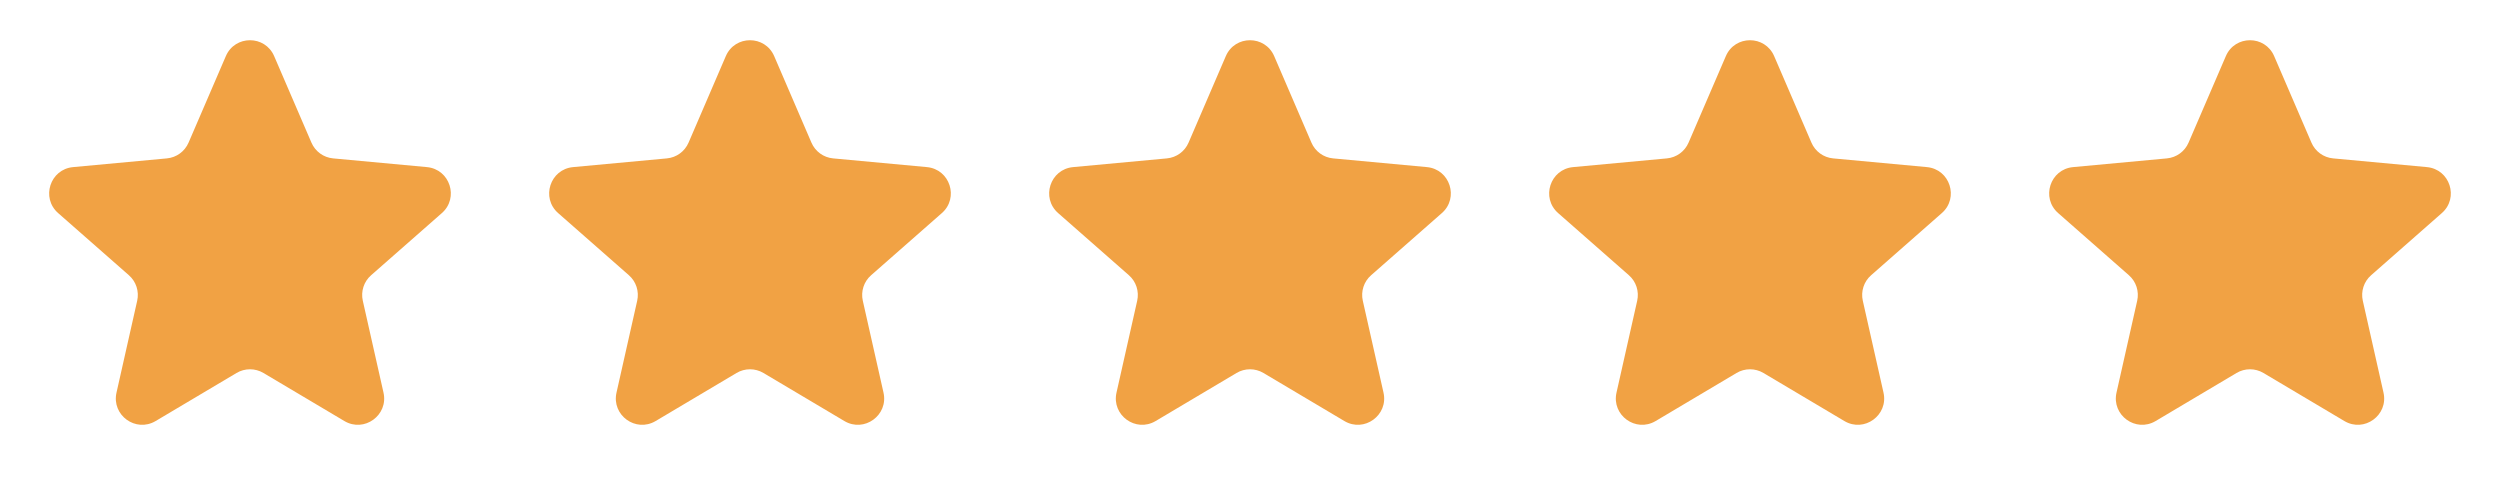
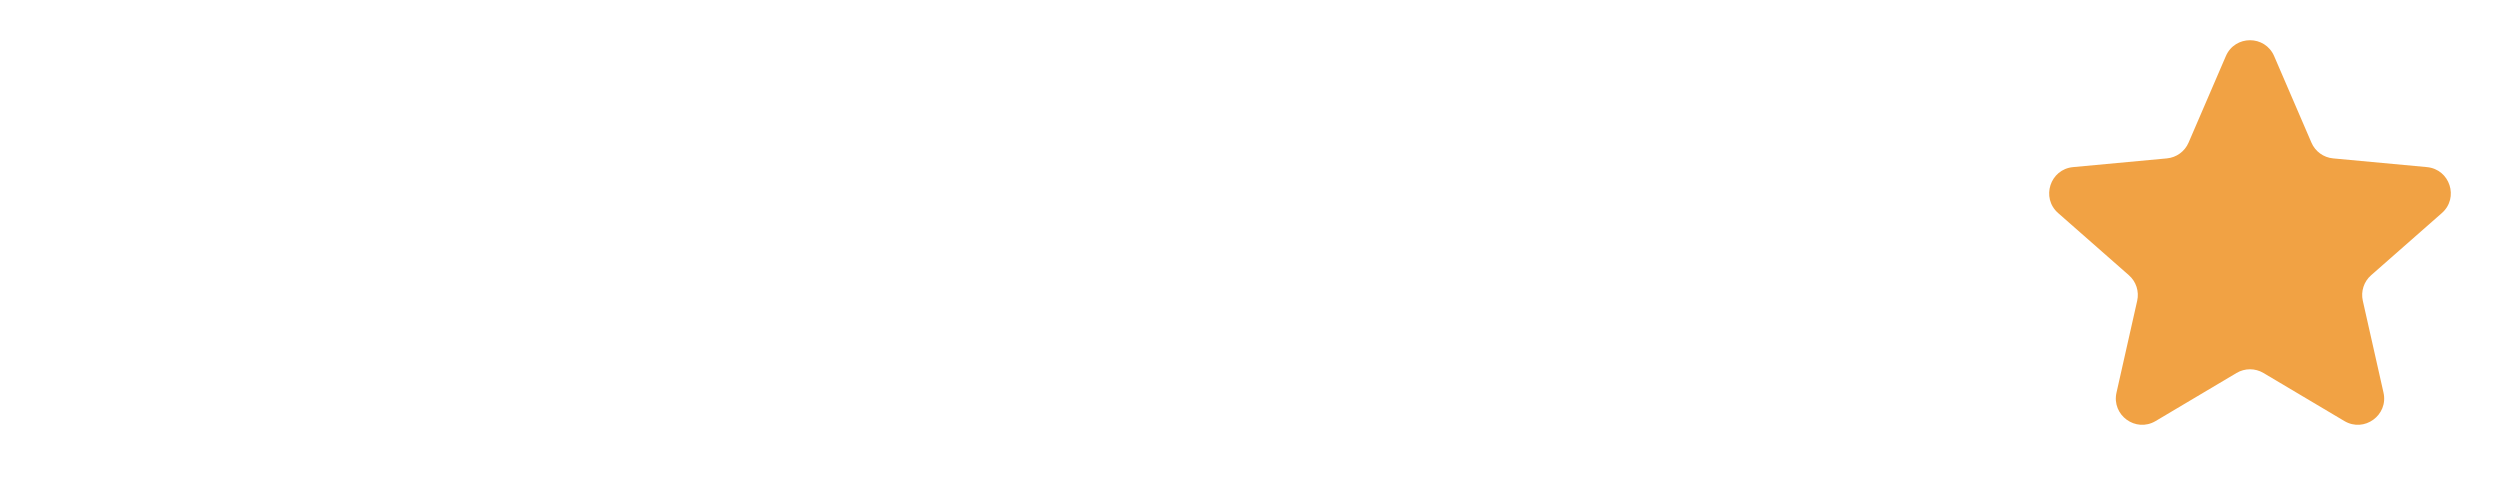
<svg xmlns="http://www.w3.org/2000/svg" width="95" height="19" viewBox="0 0 95 19" fill="none">
-   <path d="M8.582 2.133C8.929 1.327 10.071 1.327 10.418 2.133L11.834 5.419C11.979 5.755 12.295 5.986 12.66 6.019L16.223 6.35C17.097 6.431 17.45 7.518 16.791 8.097L14.102 10.459C13.827 10.7 13.706 11.073 13.787 11.43L14.573 14.92C14.766 15.776 13.842 16.448 13.087 16L10.011 14.173C9.696 13.986 9.304 13.986 8.989 14.173L5.913 16C5.158 16.448 4.234 15.776 4.427 14.92L5.213 11.43C5.294 11.073 5.173 10.7 4.898 10.459L2.209 8.097C1.55 7.518 1.903 6.431 2.777 6.35L6.34 6.019C6.705 5.986 7.021 5.755 7.166 5.419L8.582 2.133Z" fill="#F1A244" />
-   <path d="M27.581 2.133C27.929 1.327 29.071 1.327 29.419 2.133L30.834 5.419C30.979 5.755 31.295 5.986 31.66 6.019L35.223 6.35C36.097 6.431 36.45 7.518 35.791 8.097L33.102 10.459C32.827 10.7 32.706 11.073 32.787 11.43L33.573 14.92C33.766 15.776 32.842 16.448 32.087 16L29.011 14.173C28.696 13.986 28.304 13.986 27.989 14.173L24.913 16C24.158 16.448 23.234 15.776 23.427 14.92L24.213 11.43C24.294 11.073 24.173 10.7 23.898 10.459L21.209 8.097C20.55 7.518 20.903 6.431 21.777 6.35L25.34 6.019C25.705 5.986 26.021 5.755 26.166 5.419L27.581 2.133Z" fill="#F1A244" />
-   <path d="M46.581 2.133C46.929 1.327 48.071 1.327 48.419 2.133L49.834 5.419C49.978 5.755 50.295 5.986 50.66 6.019L54.223 6.35C55.097 6.431 55.45 7.518 54.791 8.097L52.102 10.459C51.827 10.7 51.706 11.073 51.787 11.43L52.573 14.92C52.766 15.776 51.842 16.448 51.087 16L48.011 14.173C47.696 13.986 47.304 13.986 46.989 14.173L43.913 16C43.158 16.448 42.234 15.776 42.427 14.92L43.213 11.43C43.294 11.073 43.173 10.7 42.898 10.459L40.209 8.097C39.55 7.518 39.903 6.431 40.777 6.35L44.34 6.019C44.705 5.986 45.022 5.755 45.166 5.419L46.581 2.133Z" fill="#F1A244" />
-   <path d="M65.582 2.133C65.929 1.327 67.071 1.327 67.418 2.133L68.834 5.419C68.978 5.755 69.295 5.986 69.66 6.019L73.223 6.35C74.097 6.431 74.45 7.518 73.79 8.097L71.102 10.459C70.827 10.7 70.706 11.073 70.787 11.43L71.573 14.92C71.766 15.776 70.842 16.448 70.087 16L67.011 14.173C66.696 13.986 66.304 13.986 65.989 14.173L62.913 16C62.158 16.448 61.234 15.776 61.427 14.92L62.213 11.43C62.294 11.073 62.173 10.7 61.898 10.459L59.209 8.097C58.55 7.518 58.903 6.431 59.777 6.35L63.34 6.019C63.705 5.986 64.022 5.755 64.166 5.419L65.582 2.133Z" fill="#F1A244" />
  <path d="M84.582 2.133C84.929 1.327 86.071 1.327 86.418 2.133L87.834 5.419C87.978 5.755 88.295 5.986 88.66 6.019L92.223 6.35C93.097 6.431 93.45 7.518 92.79 8.097L90.102 10.459C89.827 10.7 89.706 11.073 89.787 11.43L90.573 14.92C90.766 15.776 89.842 16.448 89.087 16L86.011 14.173C85.696 13.986 85.304 13.986 84.989 14.173L81.913 16C81.158 16.448 80.234 15.776 80.427 14.92L81.213 11.43C81.294 11.073 81.173 10.7 80.898 10.459L78.21 8.097C77.55 7.518 77.903 6.431 78.777 6.35L82.34 6.019C82.705 5.986 83.022 5.755 83.166 5.419L84.582 2.133Z" fill="#F1A244" />
</svg>